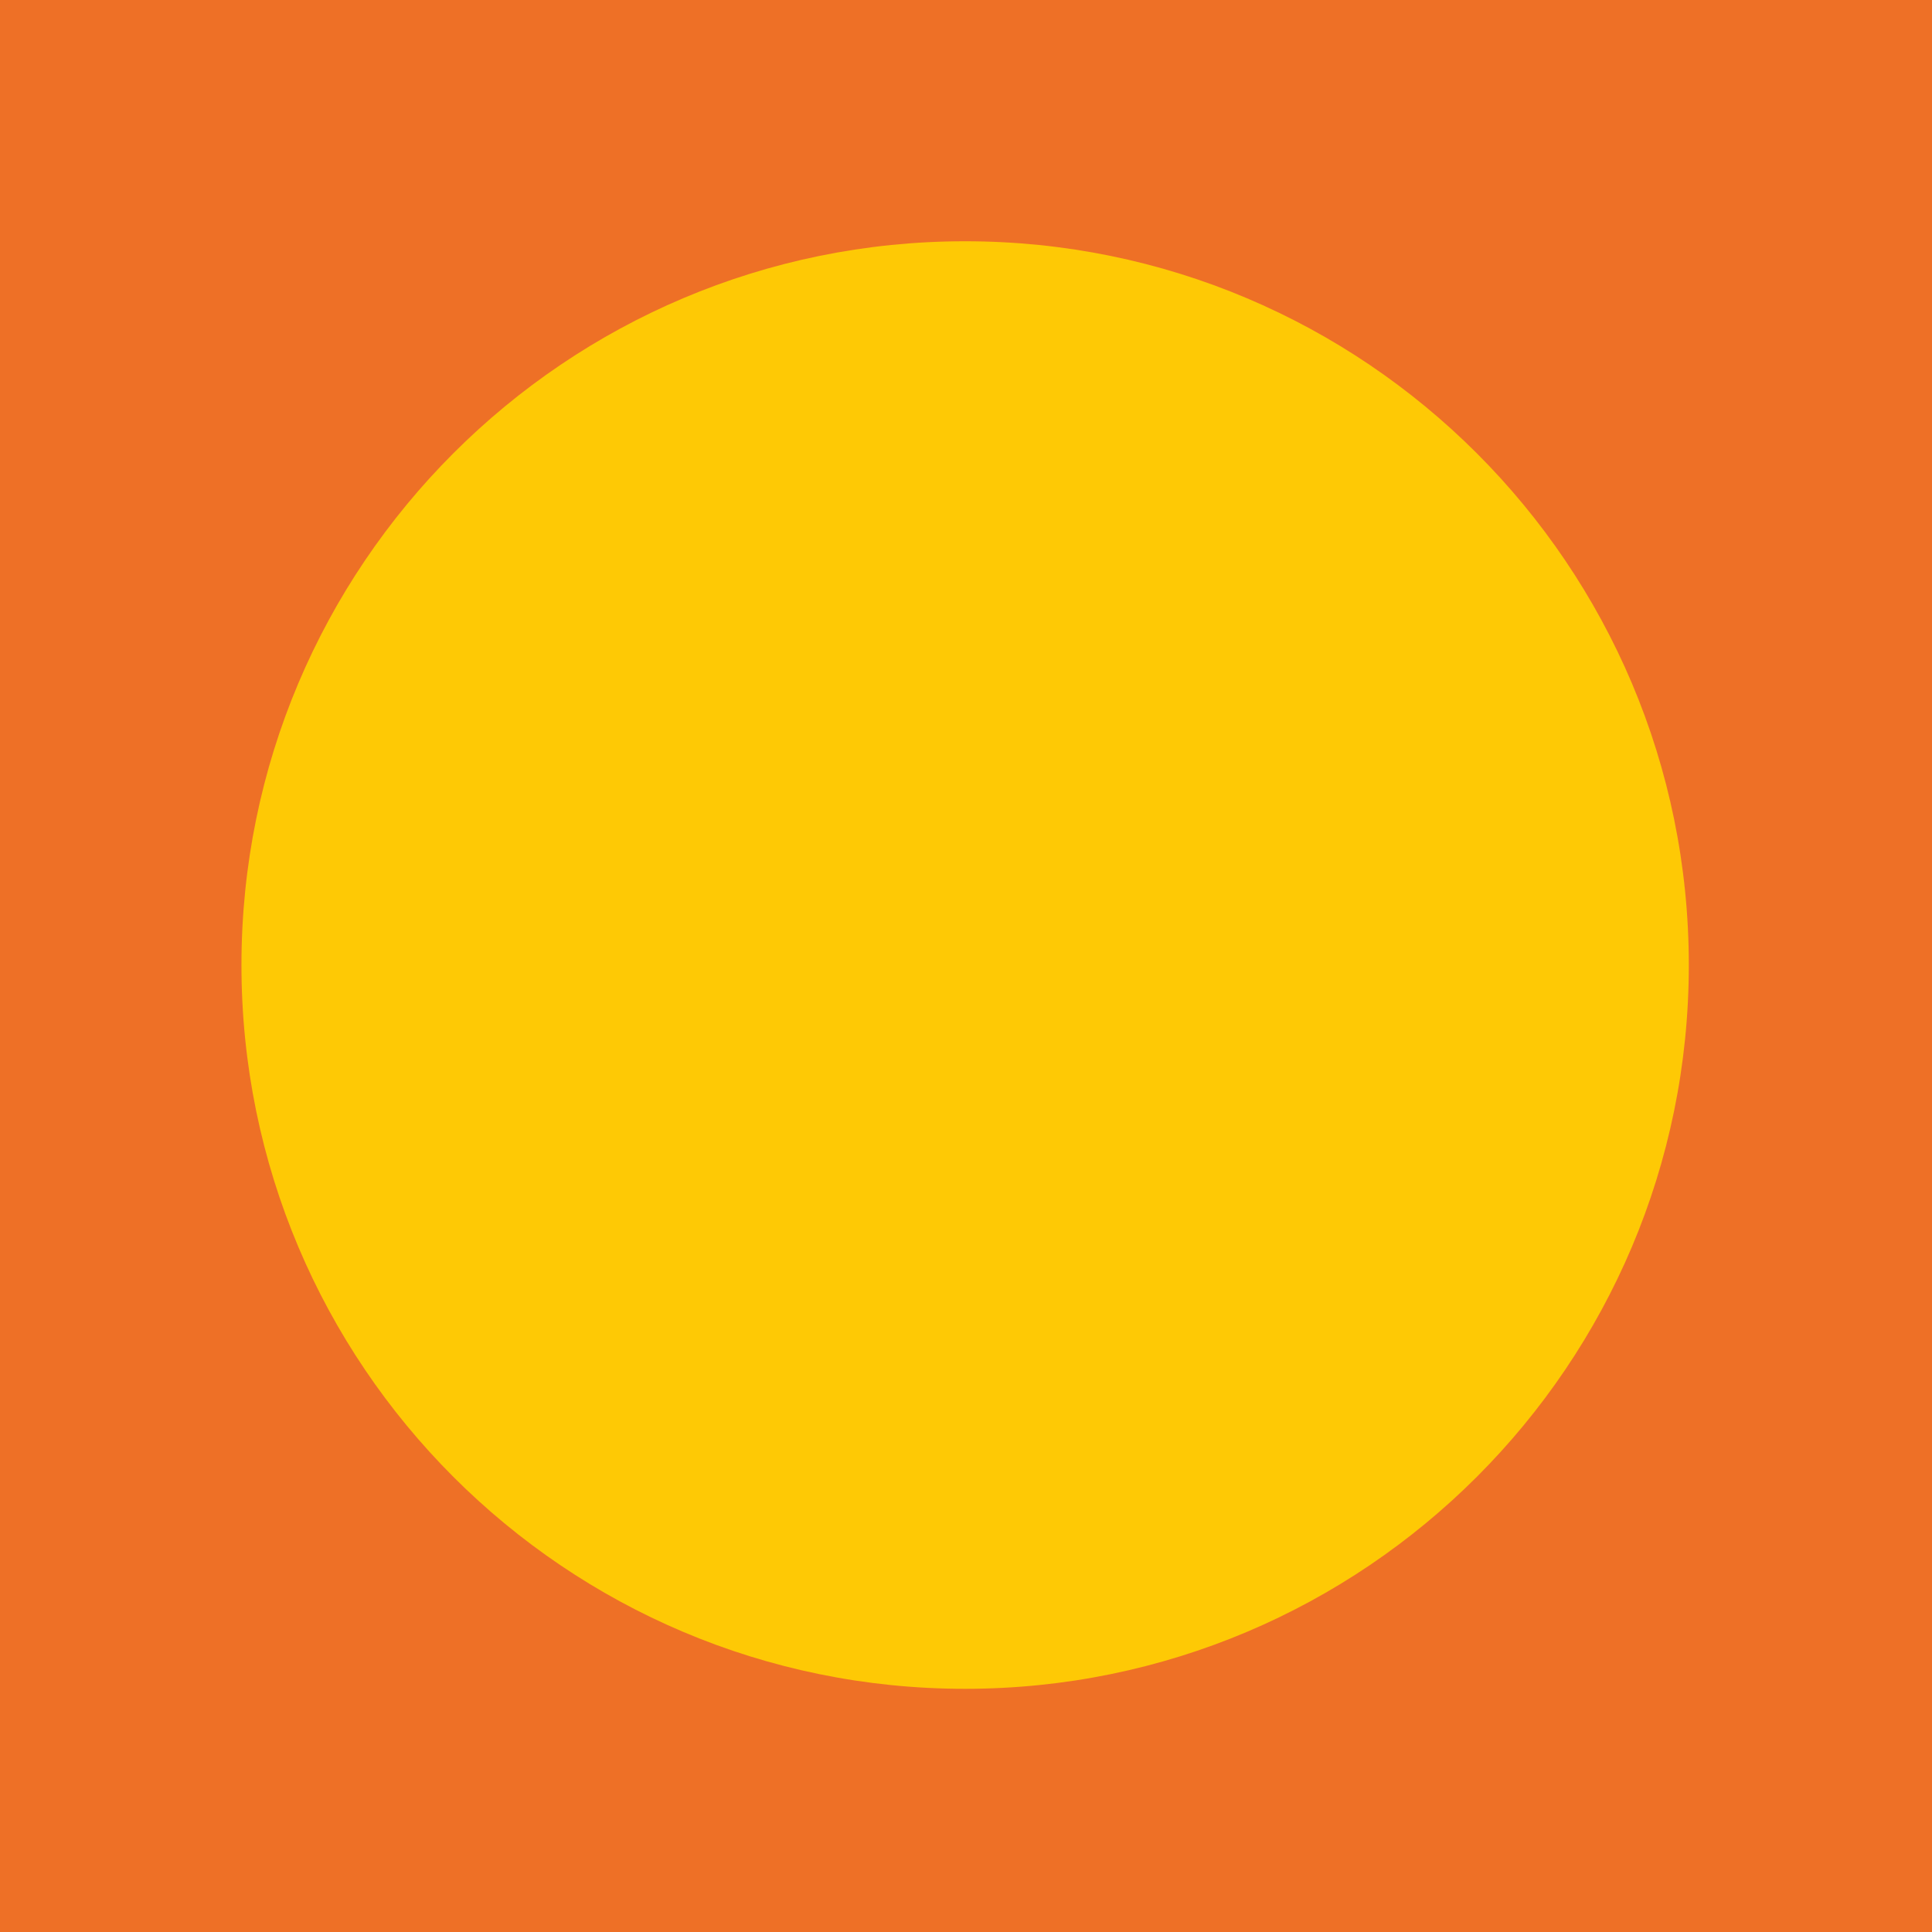
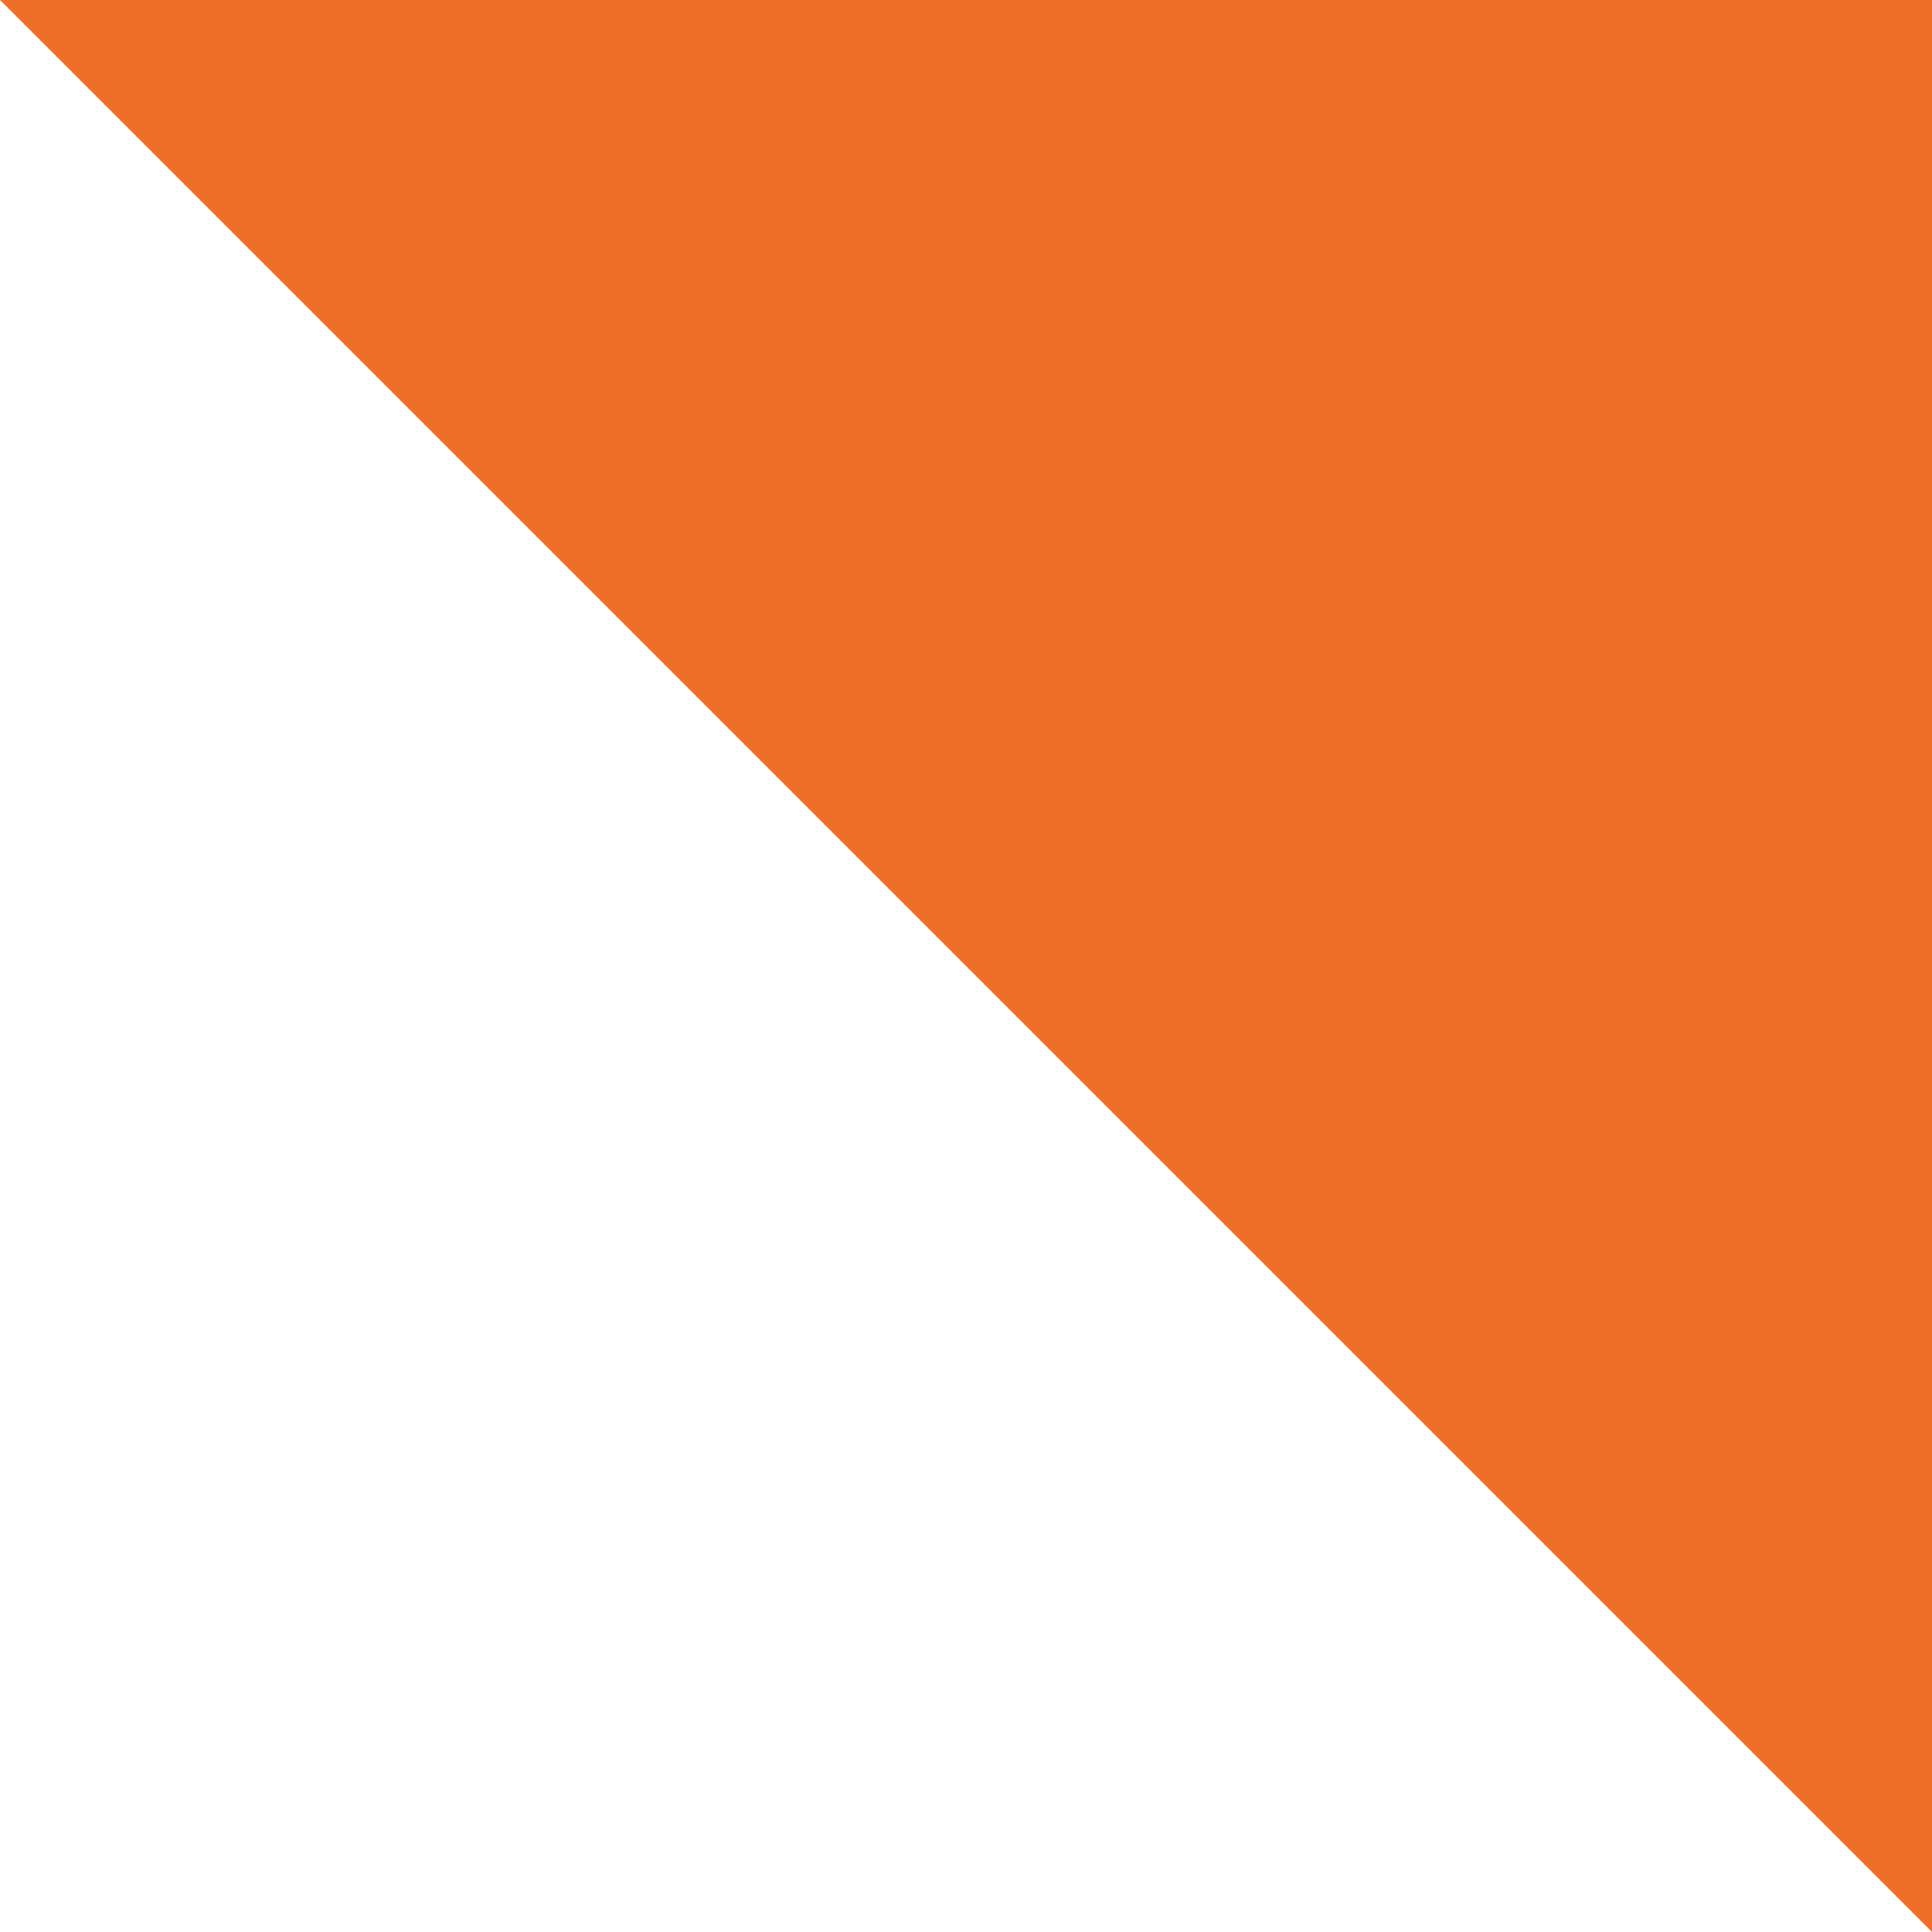
<svg xmlns="http://www.w3.org/2000/svg" width="512" height="512" viewBox="0 0 512 512">
  <g fill-rule="nonzero" fill="none">
-     <path fill="#EE7026" d="M0 0h512v512H0z" />
-     <path d="M447.554 255.745c0 105.941-85.868 191.809-191.809 191.809-105.941 0-191.757-85.868-191.757-191.809 0-105.941 85.868-191.809 191.757-191.809 105.89 0 191.809 85.868 191.809 191.809" fill="#FEC905" />
+     <path fill="#EE7026" d="M0 0h512v512z" />
  </g>
</svg>